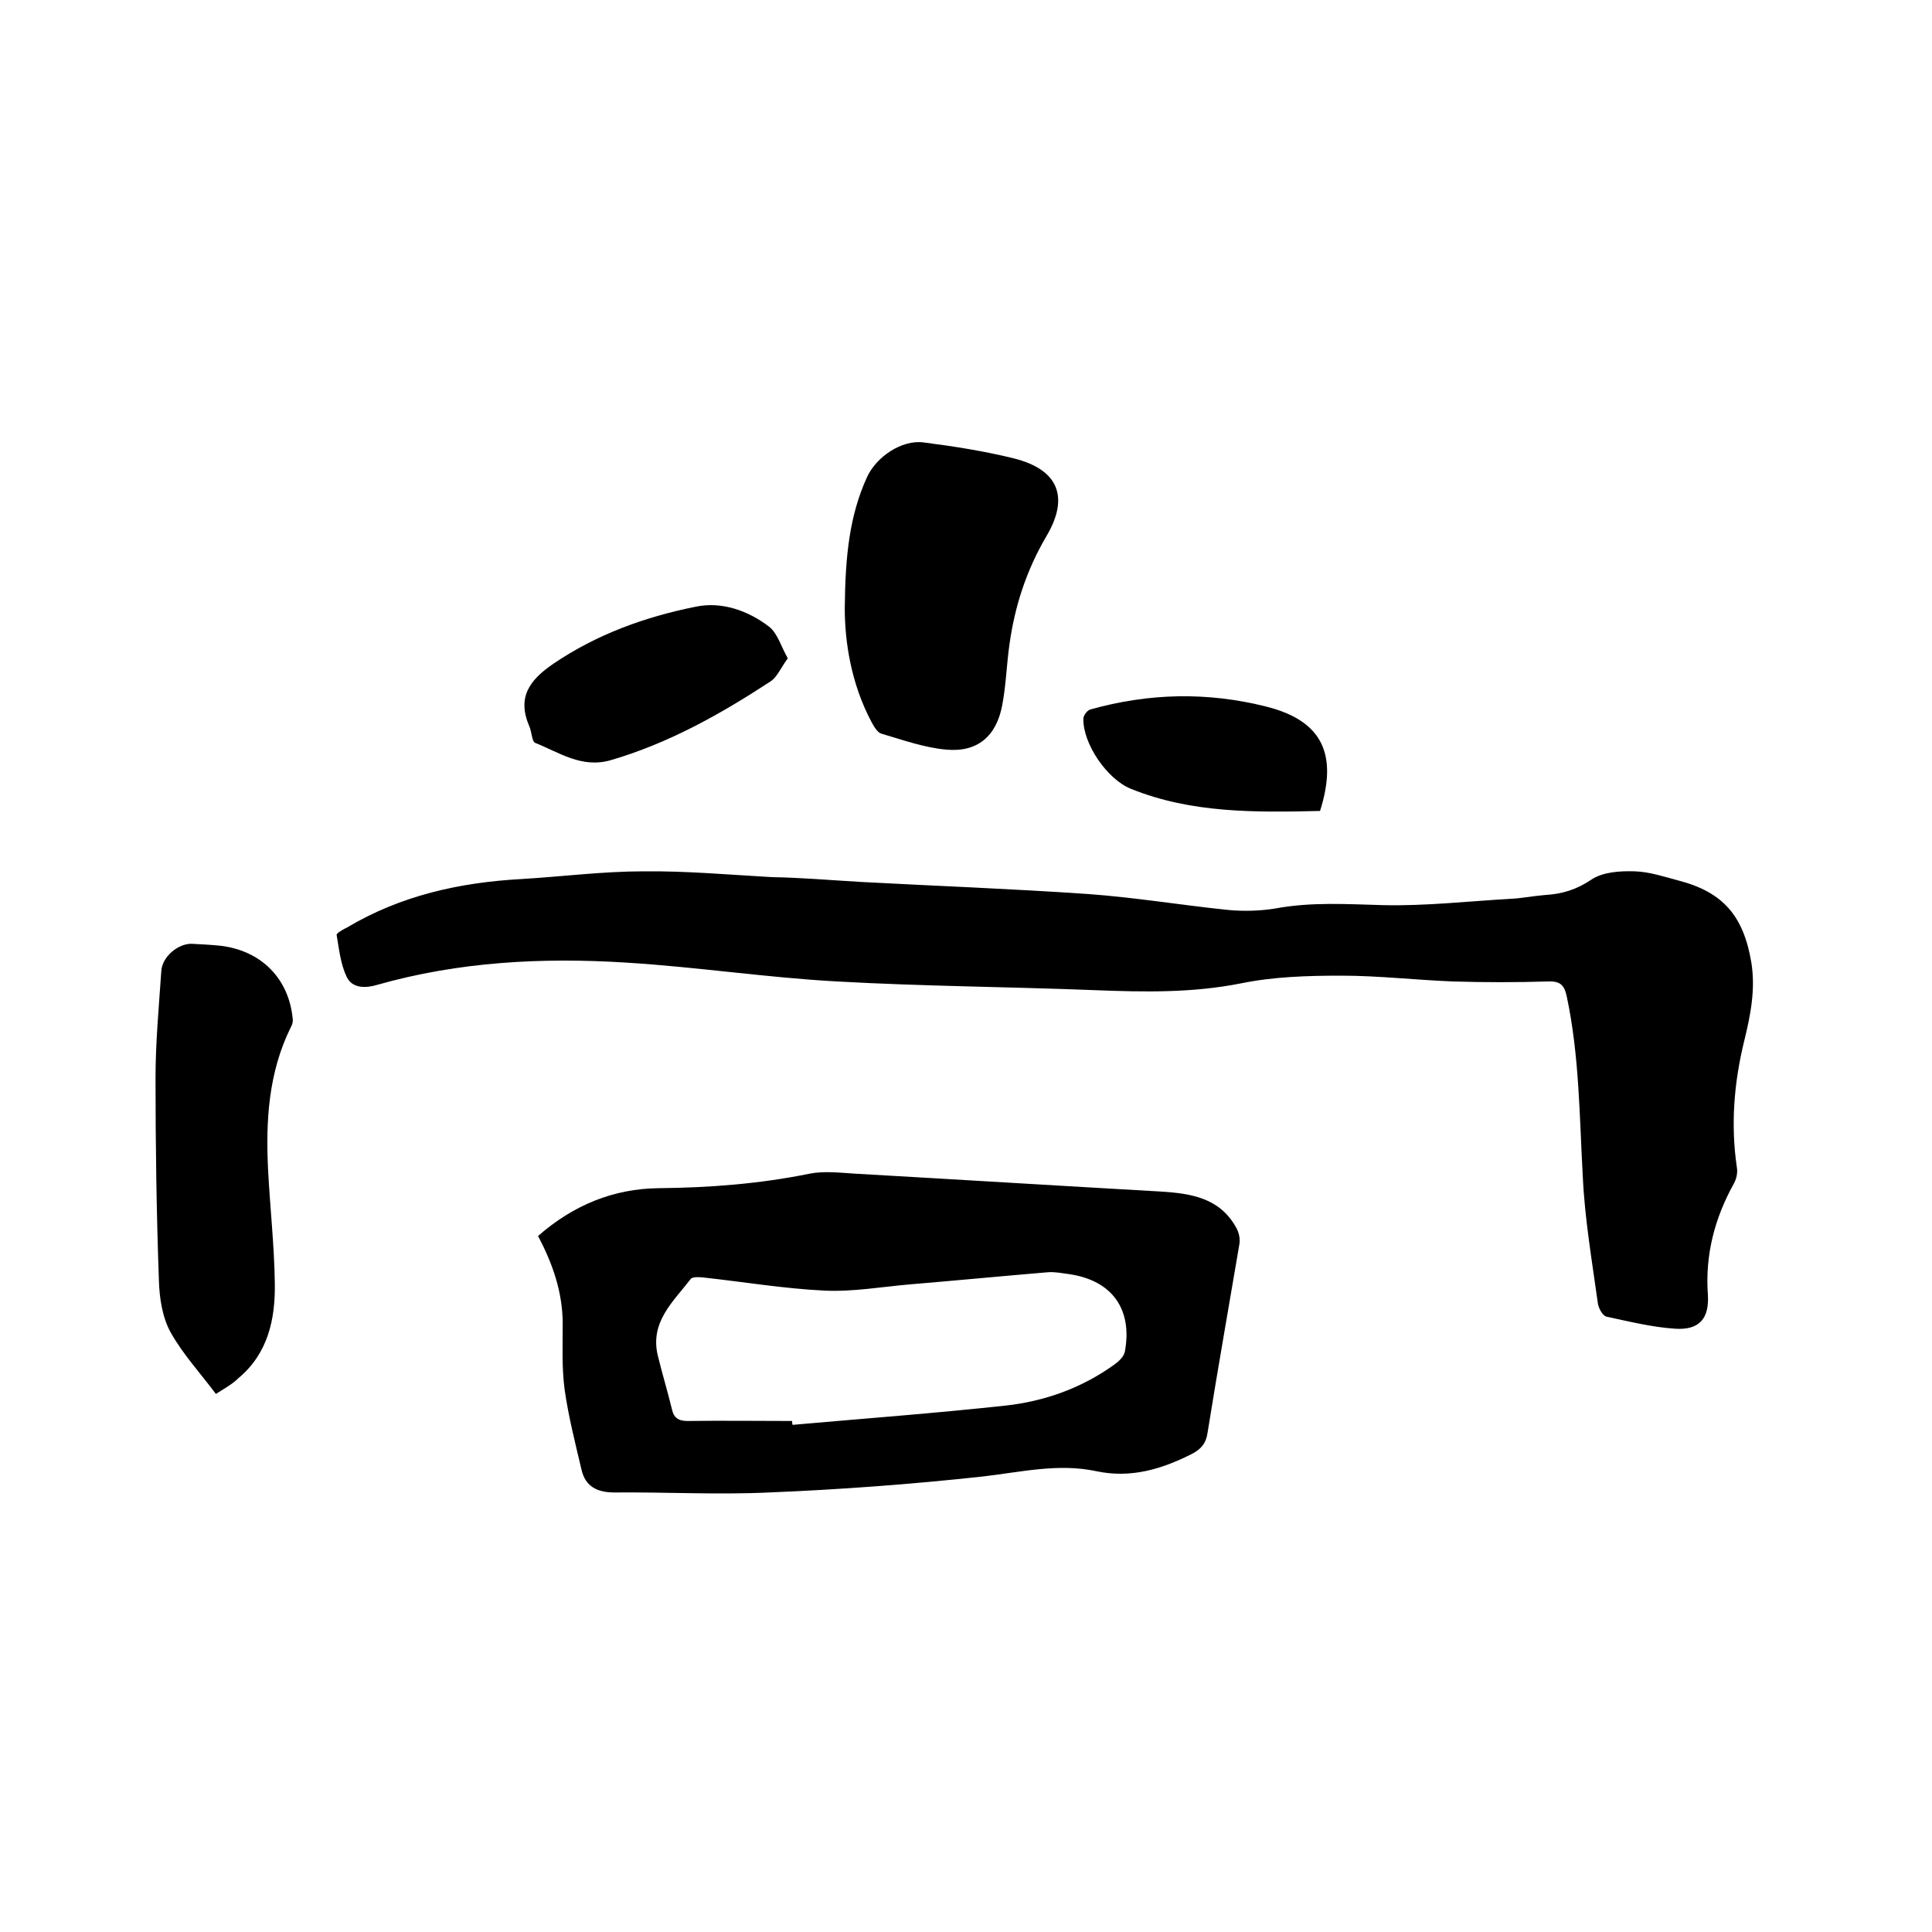
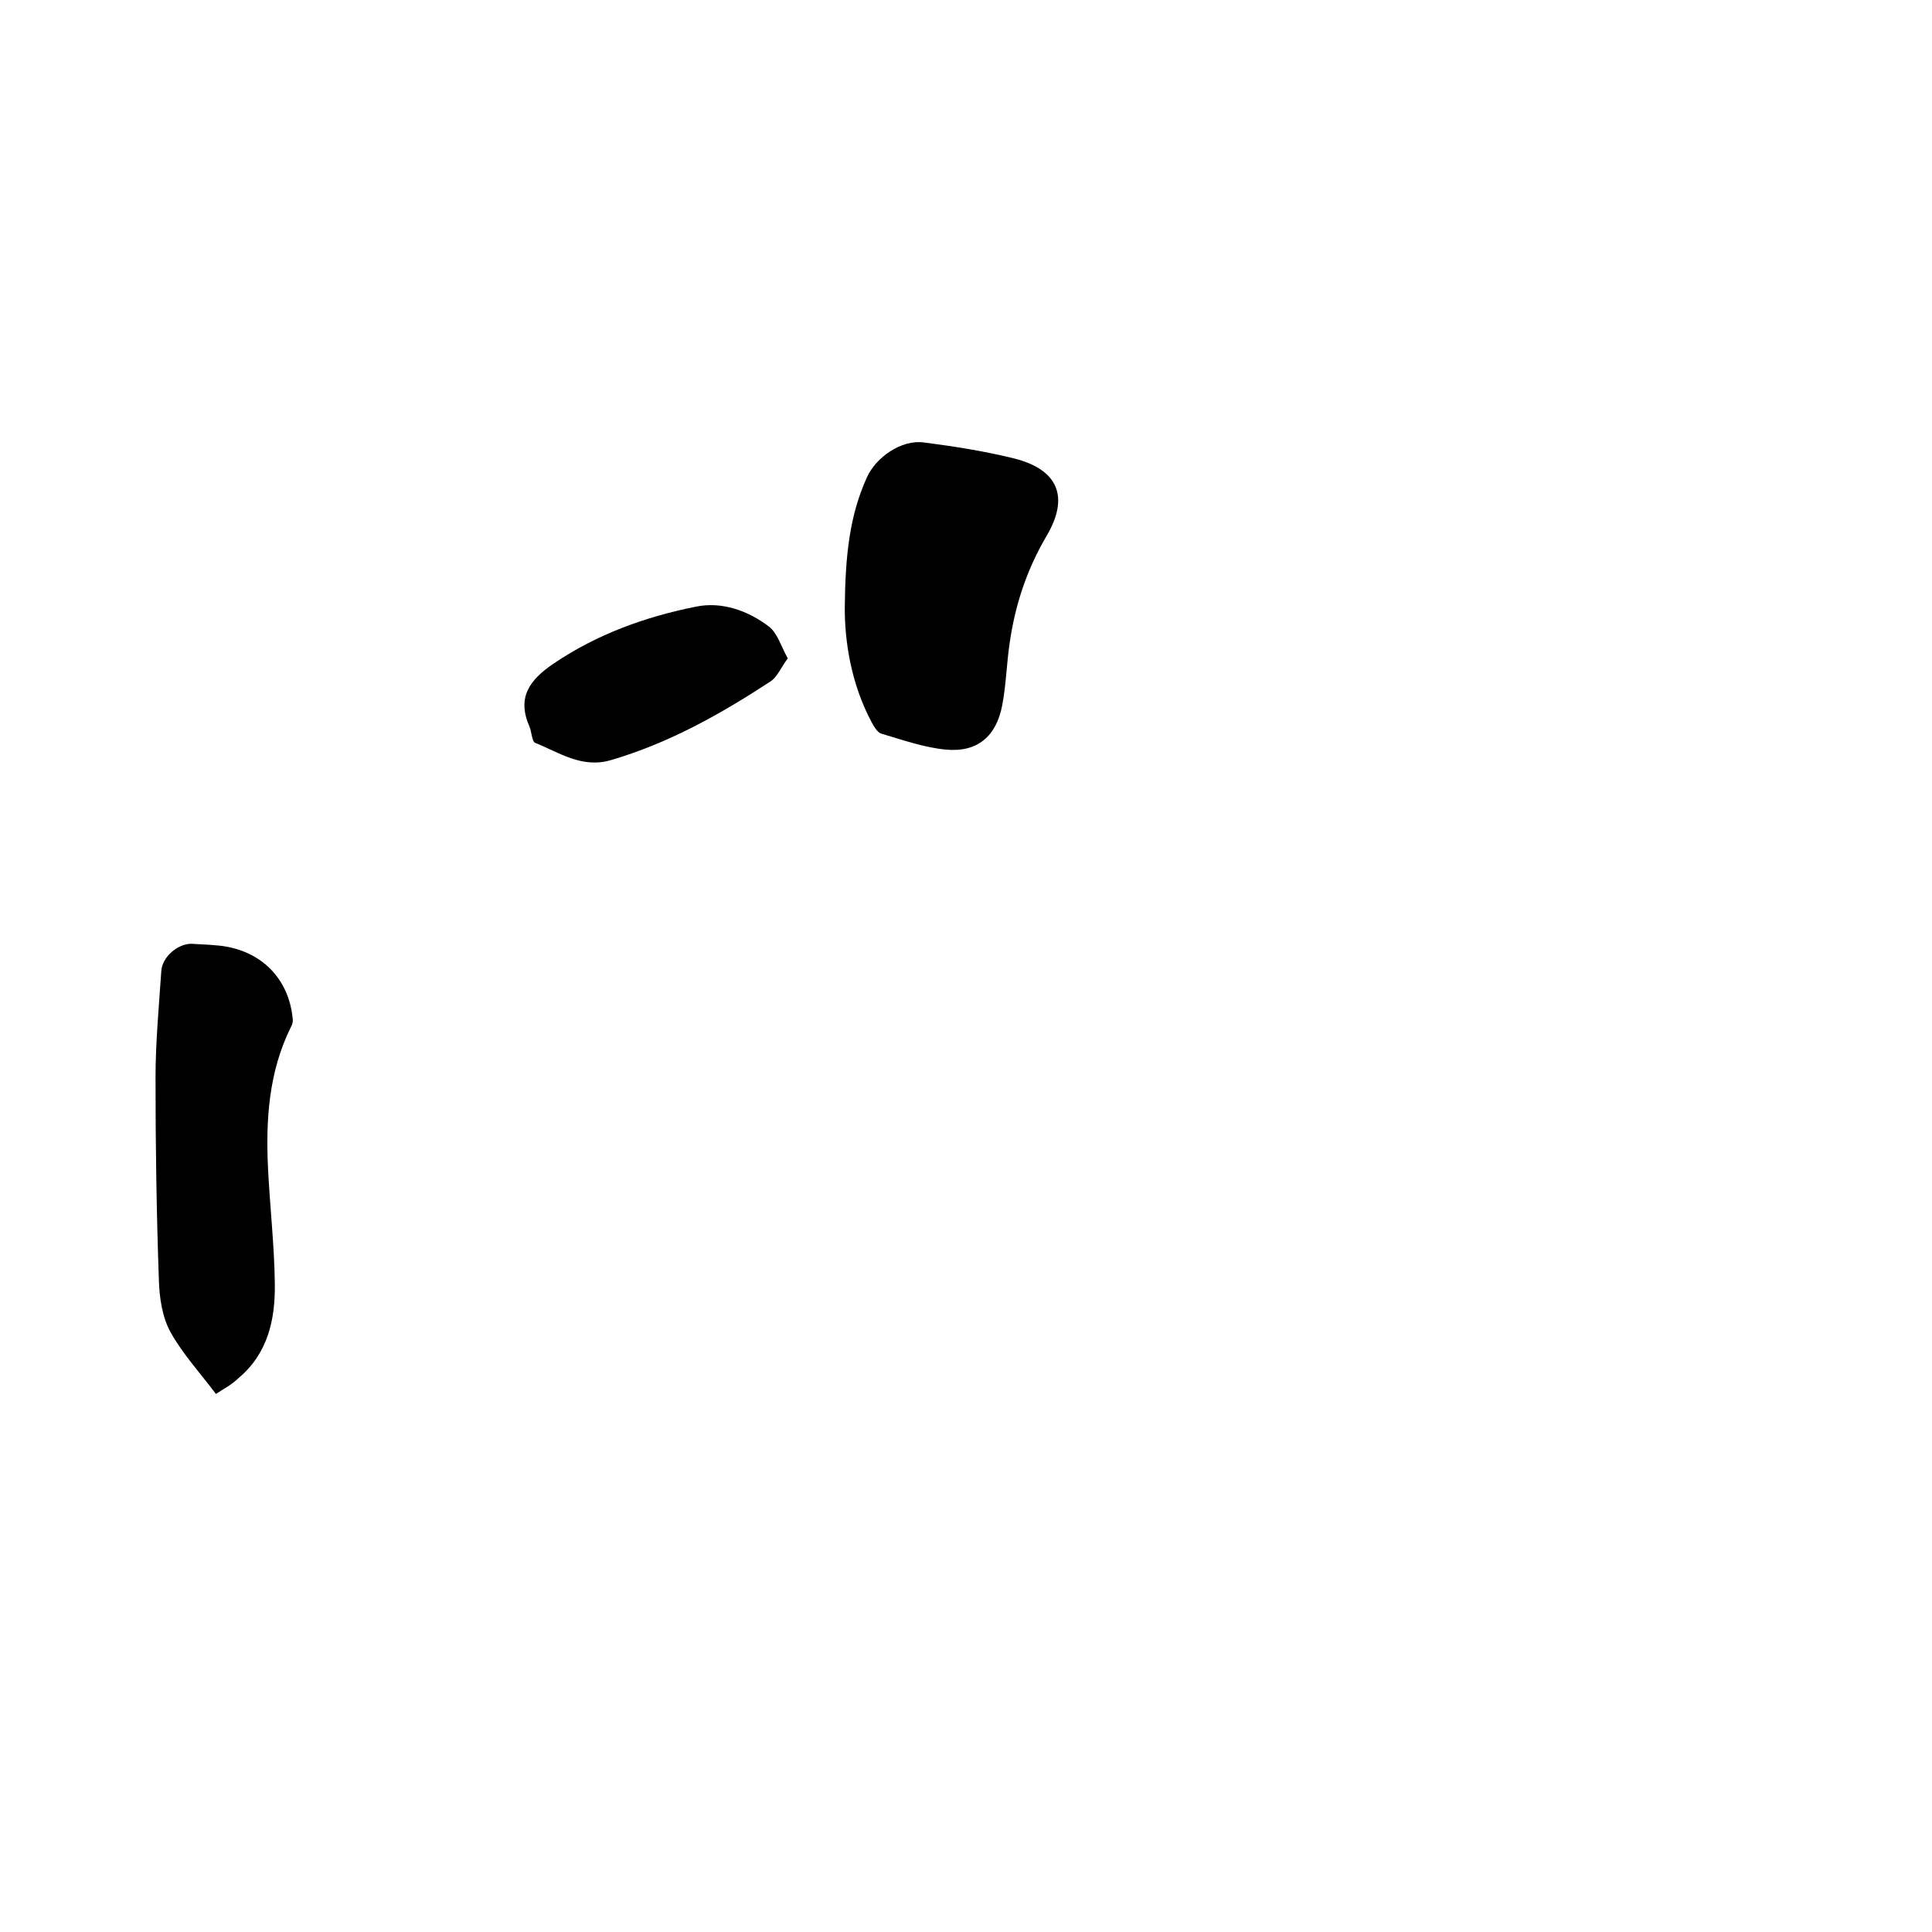
<svg xmlns="http://www.w3.org/2000/svg" enable-background="new 0 0 400 400" viewBox="0 0 400 400">
-   <path d="m178.3 182.6c14.9.8 31 1.4 47 2.5 9.7.7 19.3 2.3 29 3.3 3.2.3 6.6.2 9.7-.3 7.5-1.4 14.9-.9 22.4-.7 8.7.2 17.5-.8 26.2-1.3 2.4-.1 4.8-.6 7.3-.8 3.5-.2 6.5-1.1 9.6-3.2 2.4-1.6 6-1.8 9-1.7s6 1.1 9 1.9c9.3 2.4 13.5 7.4 15.1 17 .9 5.6-.2 11-1.5 16.3-2.1 8.6-2.8 17.3-1.5 26.1.2 1.1-.1 2.4-.6 3.3-4 7.2-6 14.8-5.4 23.1.3 4.9-1.8 7.3-6.7 7-4.8-.3-9.6-1.5-14.3-2.5-.8-.2-1.7-1.8-1.8-2.9-1.2-8.7-2.7-17.4-3.1-26.1-.7-12.5-.7-24.9-3.3-37.2-.5-2.4-1.3-3.3-3.9-3.2-6.6.2-13.1.2-19.7 0-7.7-.3-15.4-1.2-23.1-1.2-6.9 0-14 .2-20.8 1.6-10.1 2-20.1 1.8-30.3 1.4-17.8-.7-35.5-.8-53.3-1.8-14.6-.8-29-3-43.6-3.9-17.4-1.1-34.7-.2-51.6 4.6-2.3.7-5.1.8-6.3-1.6-1.3-2.7-1.6-5.8-2.1-8.7-.1-.4 1.4-1.2 2.2-1.6 11.1-6.6 23.3-9.3 36-10 8.4-.5 16.9-1.6 25.3-1.6 8.9-.1 17.7.7 26.6 1.2 6 .1 11.7.6 18.5 1z" />
-   <path d="m111.4 255.9c7.3-6.4 15.6-9.8 25-9.9 10.5-.1 20.9-.9 31.2-3 3-.6 6.3-.2 9.5 0 21.1 1.2 42.2 2.5 63.3 3.7 6.2.4 12.1 1.3 15.5 7.4.6 1 .9 2.4.7 3.5-2.2 13-4.5 26-6.6 39.1-.3 2.1-1.3 3.3-3.2 4.3-6.3 3.2-12.7 5.1-19.8 3.6-7.9-1.7-15.7.2-23.6 1.1-14.7 1.6-29.5 2.7-44.2 3.3-10.6.5-21.3-.1-32 0-3.5 0-6-1.2-6.8-4.7-1.3-5.5-2.7-11-3.5-16.6-.6-4.5-.4-9.1-.4-13.6 0-6.6-2.1-12.5-5.1-18.2zm52.6 38.3c0 .3 0 .5.1.8 14.7-1.3 29.5-2.4 44.2-4 8-.9 15.6-3.6 22.3-8.4 1-.7 2.1-1.7 2.3-2.8 1.6-8.8-2.7-14.7-11.5-16-1.5-.2-3-.5-4.4-.4-9.5.8-18.9 1.7-28.4 2.5-6 .5-12 1.6-18 1.3-8.3-.4-16.6-1.8-24.9-2.7-.9-.1-2.3-.2-2.7.3-3.6 4.7-8.5 8.9-6.8 15.9.9 3.7 2 7.3 2.9 11 .4 1.9 1.4 2.5 3.3 2.5 7.2-.1 14.4 0 21.6 0z" />
  <path d="m174.9 125.9c.1-10.9 1-19.2 4.6-27.1 1.9-4.2 7.2-7.8 11.7-7.2 6.3.8 12.6 1.8 18.7 3.3 9.2 2.3 11.6 8 6.7 16.2-4.1 7-6.5 14.4-7.6 22.3-.6 4.2-.7 8.4-1.5 12.6-1.2 6.4-5.1 9.8-11.6 9.2-4.5-.4-9-2-13.4-3.3-.8-.2-1.5-1.4-2-2.3-4.4-8.2-5.6-17-5.6-23.7z" />
-   <path d="m44.7 288.6c-3.3-4.4-6.9-8.3-9.4-12.8-1.7-3.1-2.3-7.1-2.4-10.7-.5-13.9-.7-27.9-.7-41.9 0-7.4.7-14.8 1.2-22.2.2-2.9 3.4-5.6 6.2-5.6 2 .1 4 .2 6 .4 8.5 1 14.2 6.8 15 15.1.1.6-.1 1.3-.4 1.8-4.6 9.3-5.2 19.3-4.7 29.4.4 7.9 1.3 15.8 1.4 23.7.1 7.3-1.4 14.4-7.5 19.5-1.3 1.3-3 2.2-4.7 3.3z" />
+   <path d="m44.7 288.6c-3.3-4.4-6.9-8.3-9.4-12.8-1.7-3.1-2.3-7.1-2.4-10.7-.5-13.9-.7-27.9-.7-41.9 0-7.4.7-14.8 1.2-22.2.2-2.9 3.4-5.6 6.2-5.6 2 .1 4 .2 6 .4 8.5 1 14.2 6.8 15 15.1.1.6-.1 1.3-.4 1.8-4.6 9.3-5.2 19.3-4.7 29.4.4 7.9 1.3 15.8 1.4 23.7.1 7.3-1.4 14.4-7.5 19.5-1.3 1.3-3 2.2-4.7 3.3" />
  <path d="m163.1 136.3c-1.4 1.9-2.2 3.9-3.6 4.8-10.4 6.8-21.1 12.8-33.1 16.3-6 1.7-10.6-1.6-15.6-3.6-.7-.3-.7-2.3-1.2-3.4-2.6-6 0-9.6 5-13 9-6.1 19-9.7 29.5-11.8 5.3-1.1 10.8.8 15.2 4.2 1.7 1.4 2.4 4 3.8 6.5z" />
-   <path d="m273.3 167.9c-13.4.3-26.6.5-39.2-4.6-4.9-2-9.9-9.3-9.8-14.5 0-.7.8-1.7 1.4-1.9 12.1-3.4 24.2-3.7 36.5-.6 11.9 3 14.7 10.2 11.1 21.6z" />
</svg>